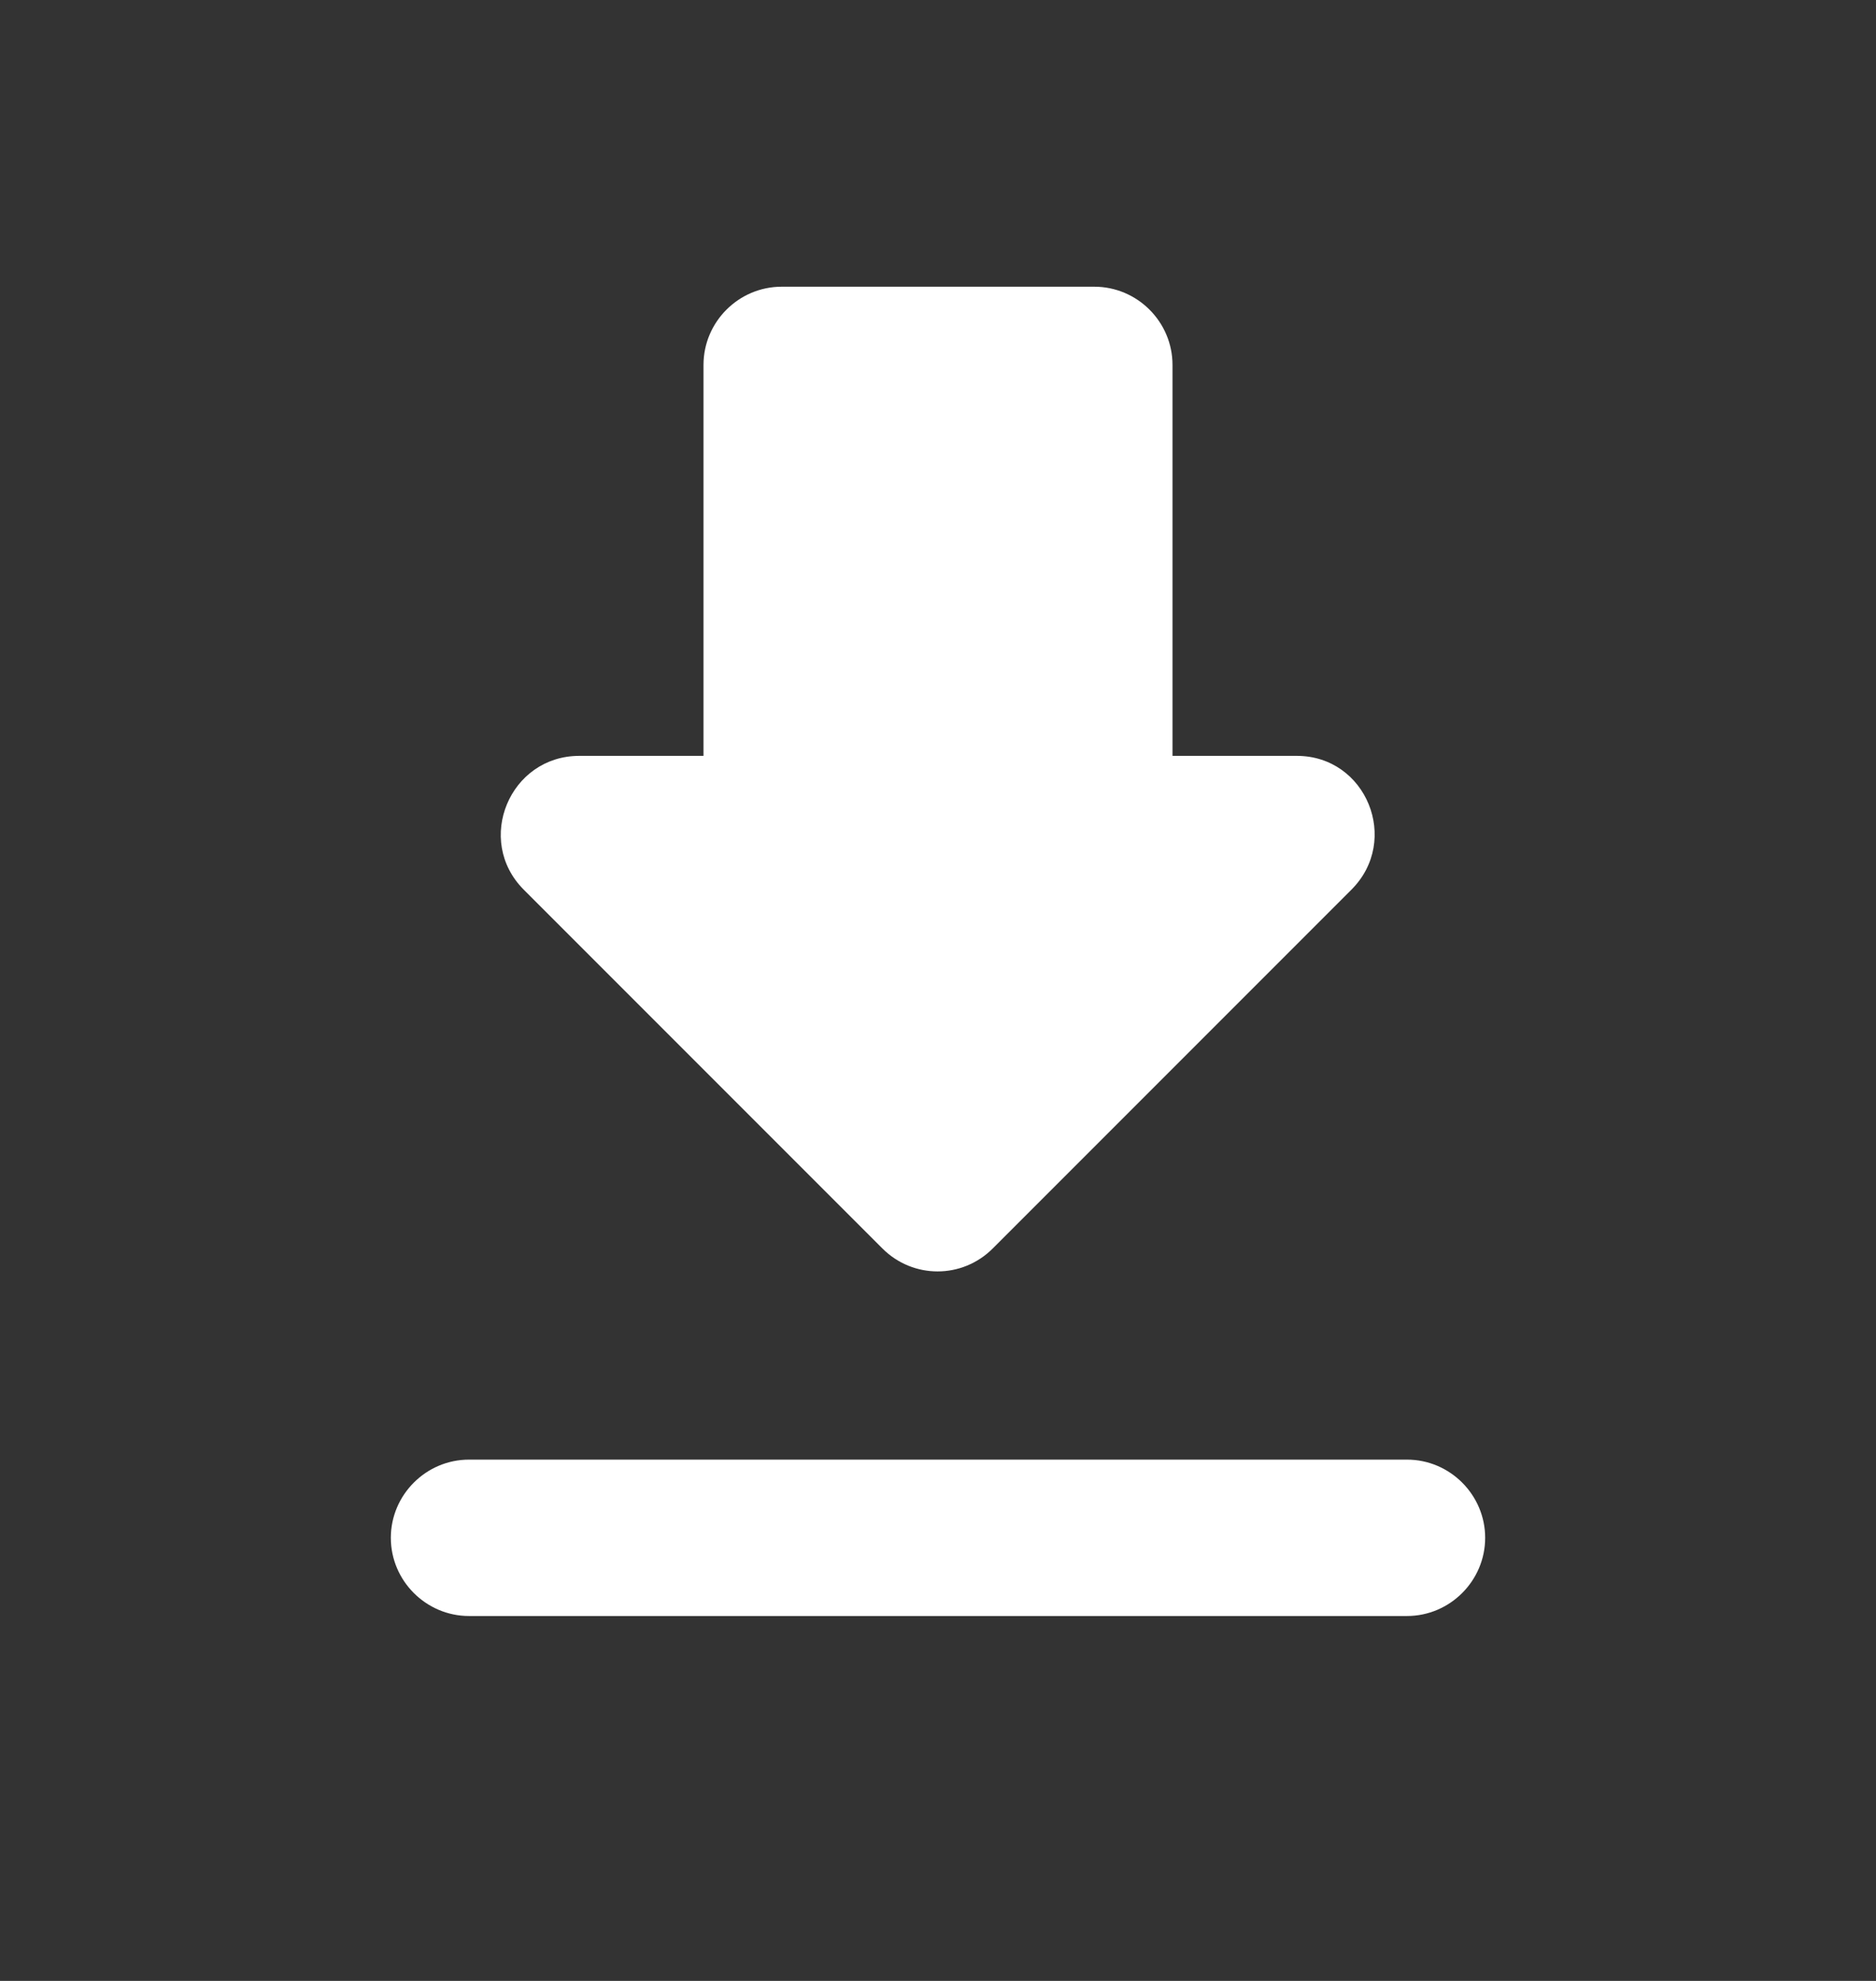
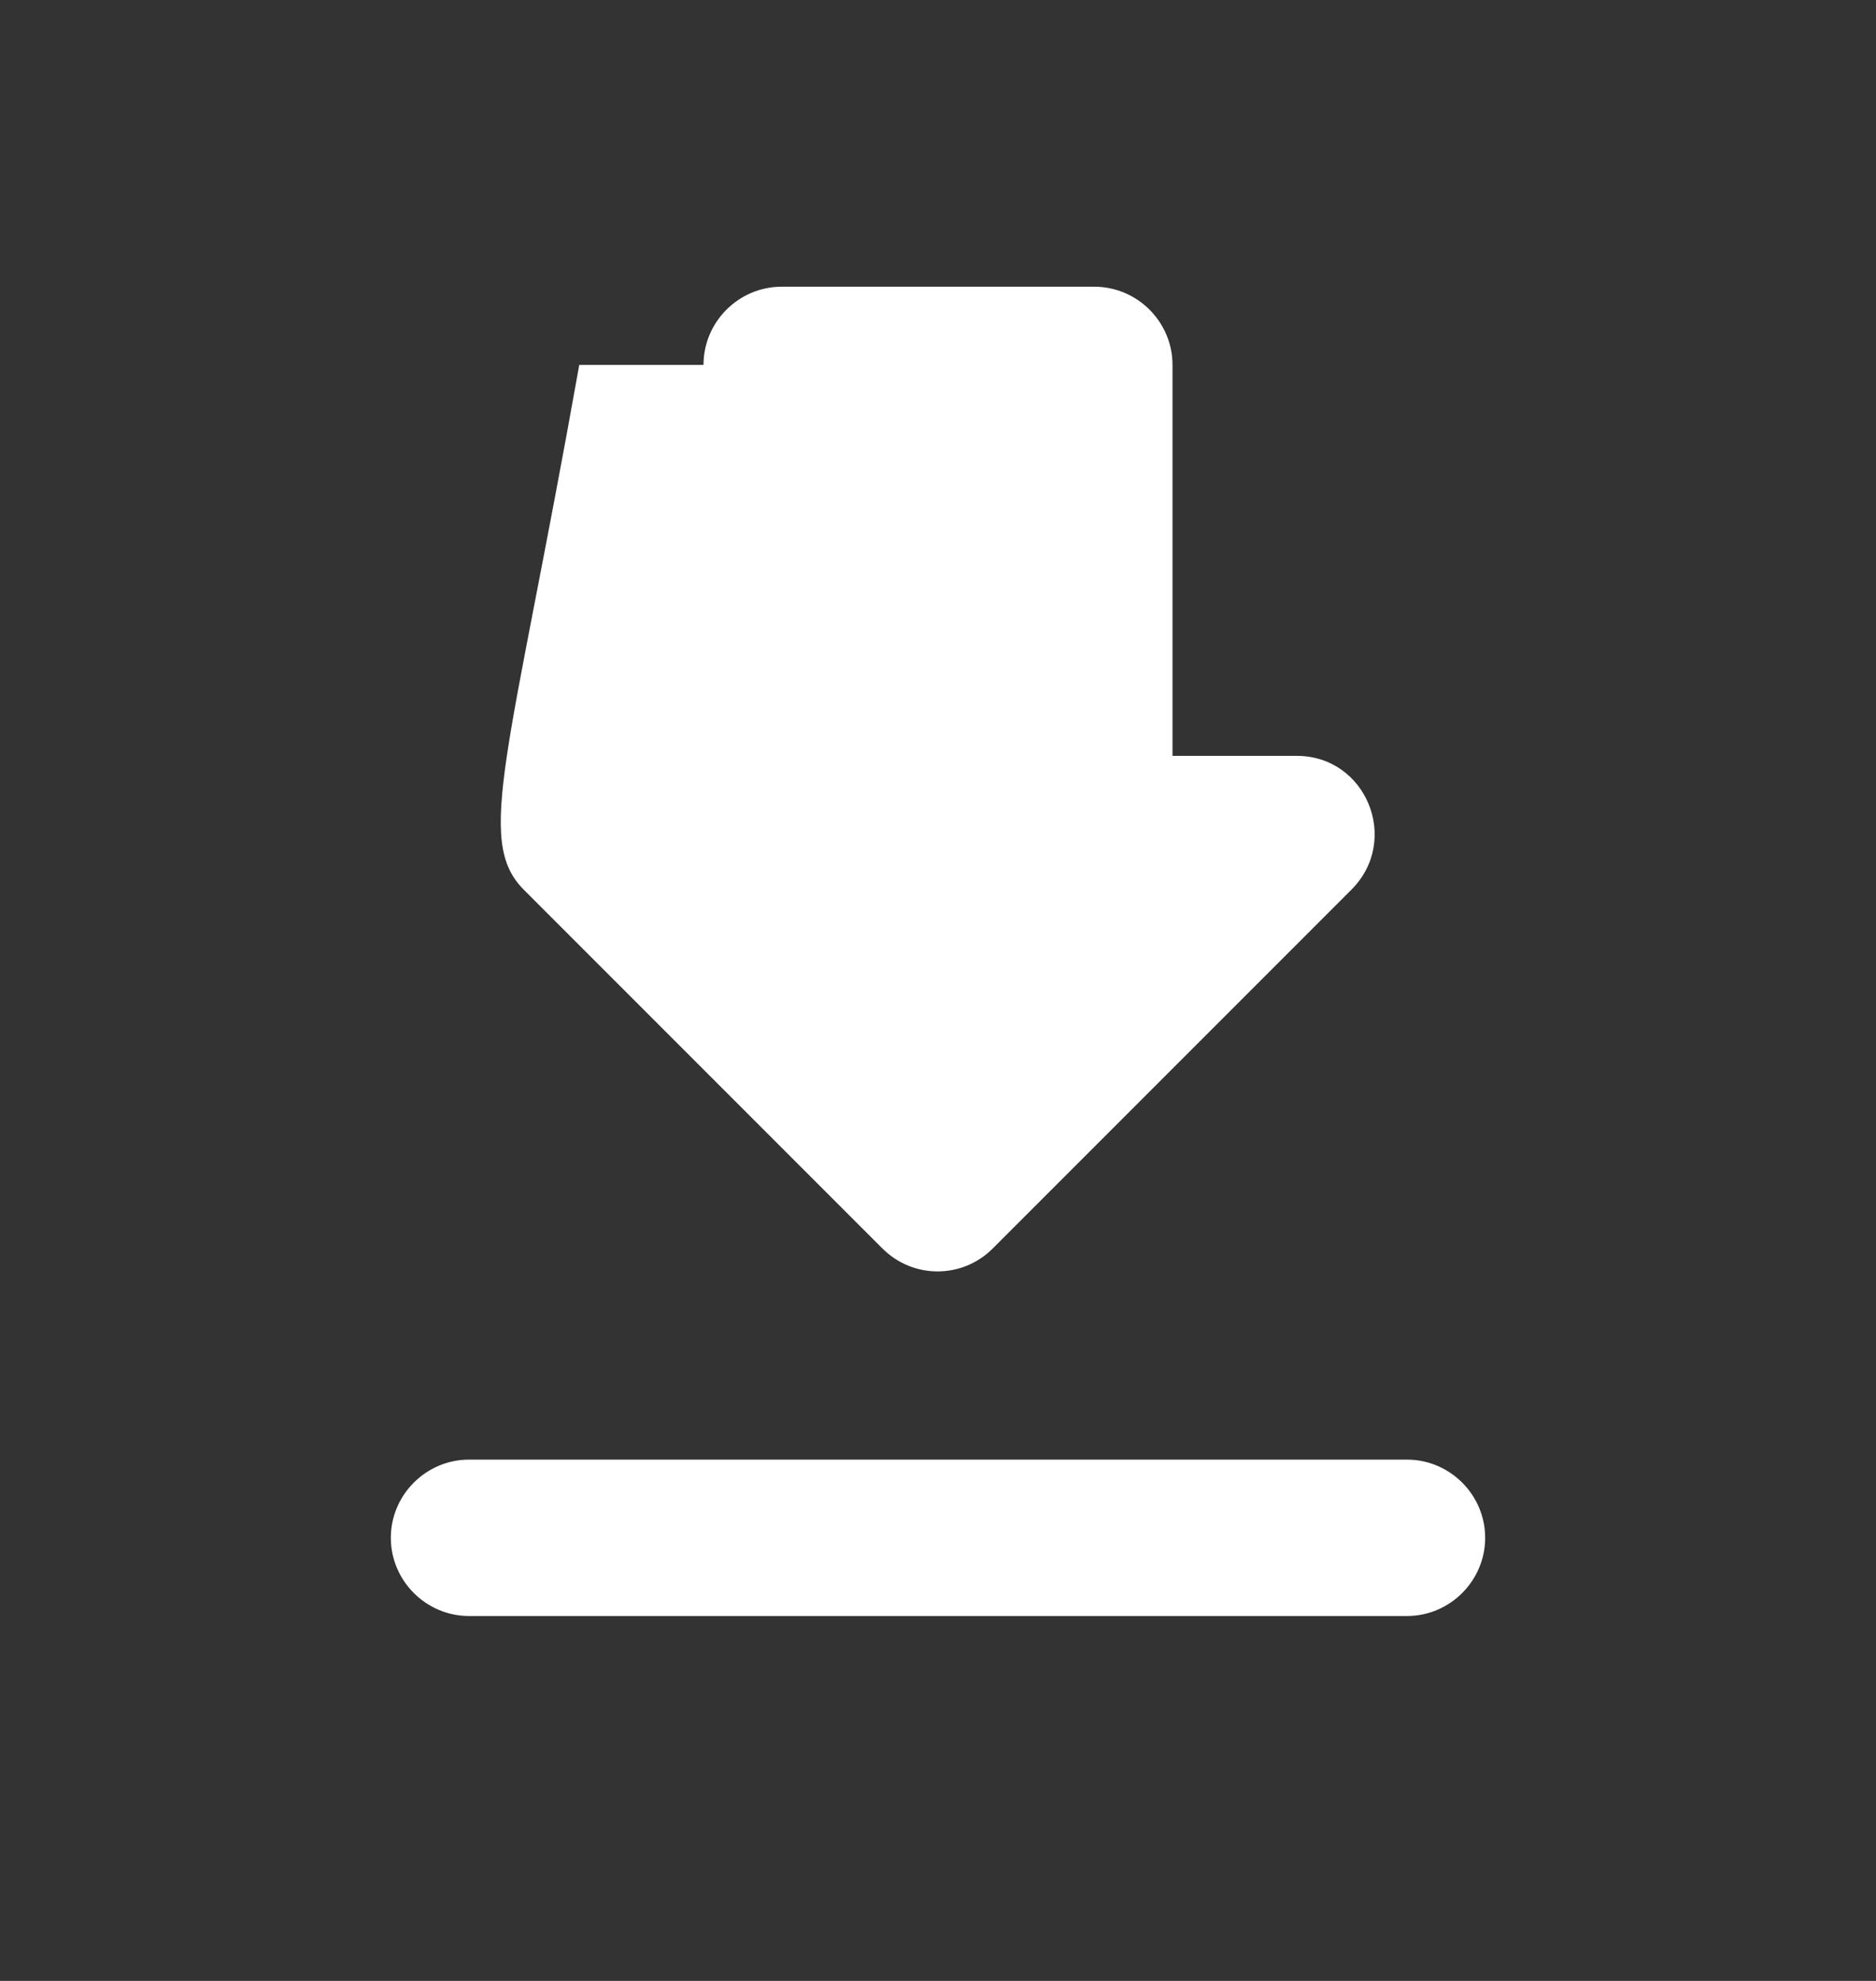
<svg xmlns="http://www.w3.org/2000/svg" width="18" height="19" viewBox="0 0 18 19" fill="none">
  <rect x="0" y="0" width="18" height="19" fill="#333333" stroke="none" />
-   <path d="M12.443 7.25H11.25V3.5C11.25 3.087 10.912 2.75 10.5 2.75H7.5C7.088 2.75 6.75 3.087 6.75 3.5V7.25H5.558C4.89 7.25 4.553 8.06 5.025 8.533L8.467 11.975C8.76 12.268 9.232 12.268 9.525 11.975L12.967 8.533C13.44 8.06 13.11 7.25 12.443 7.25ZM3.75 14.75C3.75 15.162 4.088 15.5 4.5 15.5H13.5C13.912 15.5 14.25 15.162 14.25 14.75C14.25 14.338 13.912 14 13.5 14H4.5C4.088 14 3.75 14.338 3.75 14.75Z" fill="white" />
+   <path d="M12.443 7.25H11.25V3.5C11.25 3.087 10.912 2.75 10.5 2.75H7.5C7.088 2.75 6.75 3.087 6.75 3.5H5.558C4.89 7.25 4.553 8.06 5.025 8.533L8.467 11.975C8.76 12.268 9.232 12.268 9.525 11.975L12.967 8.533C13.44 8.06 13.11 7.25 12.443 7.25ZM3.75 14.75C3.75 15.162 4.088 15.5 4.5 15.5H13.5C13.912 15.5 14.25 15.162 14.25 14.75C14.25 14.338 13.912 14 13.5 14H4.5C4.088 14 3.75 14.338 3.75 14.75Z" fill="white" />
</svg>